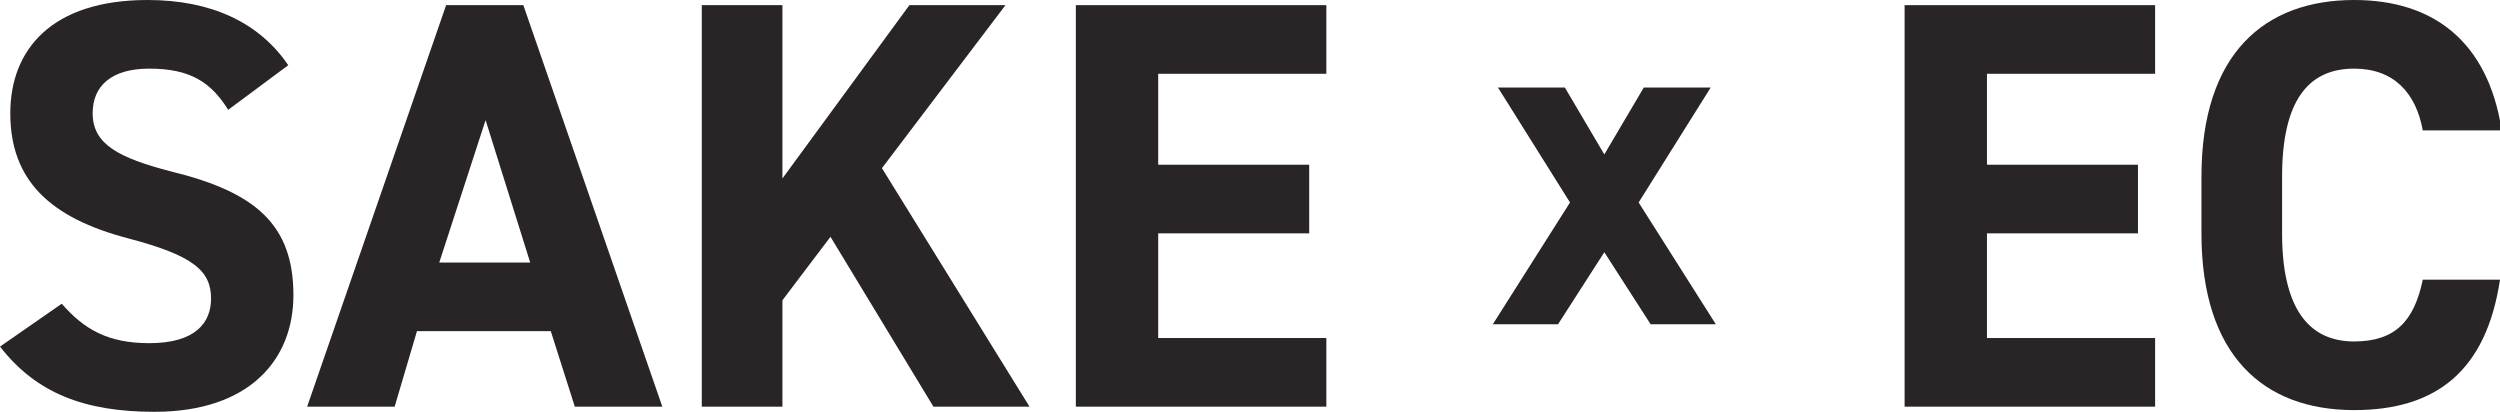
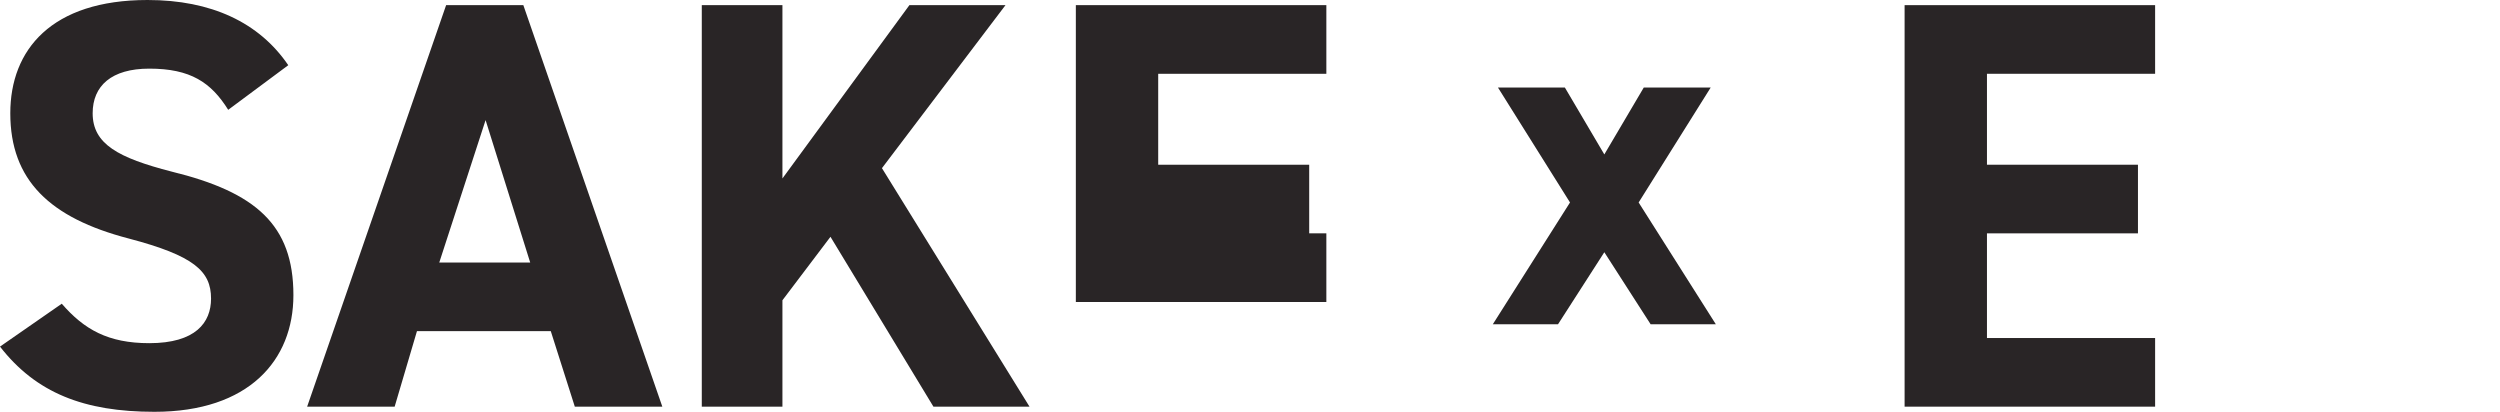
<svg xmlns="http://www.w3.org/2000/svg" version="1.1" id="レイヤー_1" x="0px" y="0px" viewBox="0 0 145.7 24" style="enable-background:new 0 0 145.7 24;" xml:space="preserve">
  <style type="text/css">
	.st0{fill:#292526;}
</style>
  <path class="st0" d="M96.2,18.9l-2.7-4.2l-2.7,4.2H87l4.5-7.1l-4.2-6.7h3.9l2.3,3.9l2.3-3.9h3.9l-4.2,6.7l4.5,7.1H96.2z" />
  <g>
    <path class="st0" d="M13.3,6.4C12.3,4.8,11.1,4,8.7,4C6.5,4,5.4,5,5.4,6.6c0,1.8,1.5,2.6,4.6,3.4c4.9,1.2,7.1,3.1,7.1,7.2   C17.1,21,14.5,24,9,24c-4.1,0-6.9-1.1-9-3.8l3.6-2.5C4.9,19.2,6.3,20,8.7,20c2.7,0,3.6-1.2,3.6-2.6c0-1.6-1-2.5-4.8-3.5   c-4.6-1.2-6.9-3.4-6.9-7.3c0-3.7,2.4-6.6,8-6.6c3.7,0,6.5,1.3,8.2,3.8L13.3,6.4z" />
    <path class="st0" d="M17.9,23.7L26,0.3h4.5l8.1,23.4h-5.1l-1.4-4.4h-7.8L23,23.7H17.9z M25.6,15.3h5.3L28.3,7L25.6,15.3z" />
    <path class="st0" d="M54.4,23.7l-6-9.9l-2.8,3.7v6.2h-4.7V0.3h4.7v10.1L53,0.3h5.6l-7.2,9.5L60,23.7H54.4z" />
-     <path class="st0" d="M77.3,0.3v4h-9.8v5.3h8.8v4h-8.8v6.1h9.8v4H62.7V0.3H77.3z" />
+     <path class="st0" d="M77.3,0.3v4h-9.8v5.3h8.8v4h-8.8h9.8v4H62.7V0.3H77.3z" />
    <path class="st0" d="M125.6,0.3v4h-9.8v5.3h8.8v4h-8.8v6.1h9.8v4h-14.6V0.3H125.6z" />
-     <path class="st0" d="M141.2,7.6c-0.4-2.2-1.7-3.6-4-3.6c-2.7,0-4.2,1.9-4.2,6.3v3.3c0,4.3,1.5,6.3,4.2,6.3c2.4,0,3.5-1.2,4-3.6h4.5   c-0.8,5.3-3.7,7.6-8.5,7.6c-5.3,0-8.9-3.2-8.9-10.3v-3.3c0-7.2,3.7-10.3,8.9-10.3c4.6,0,7.8,2.4,8.6,7.6H141.2z" />
  </g>
</svg>